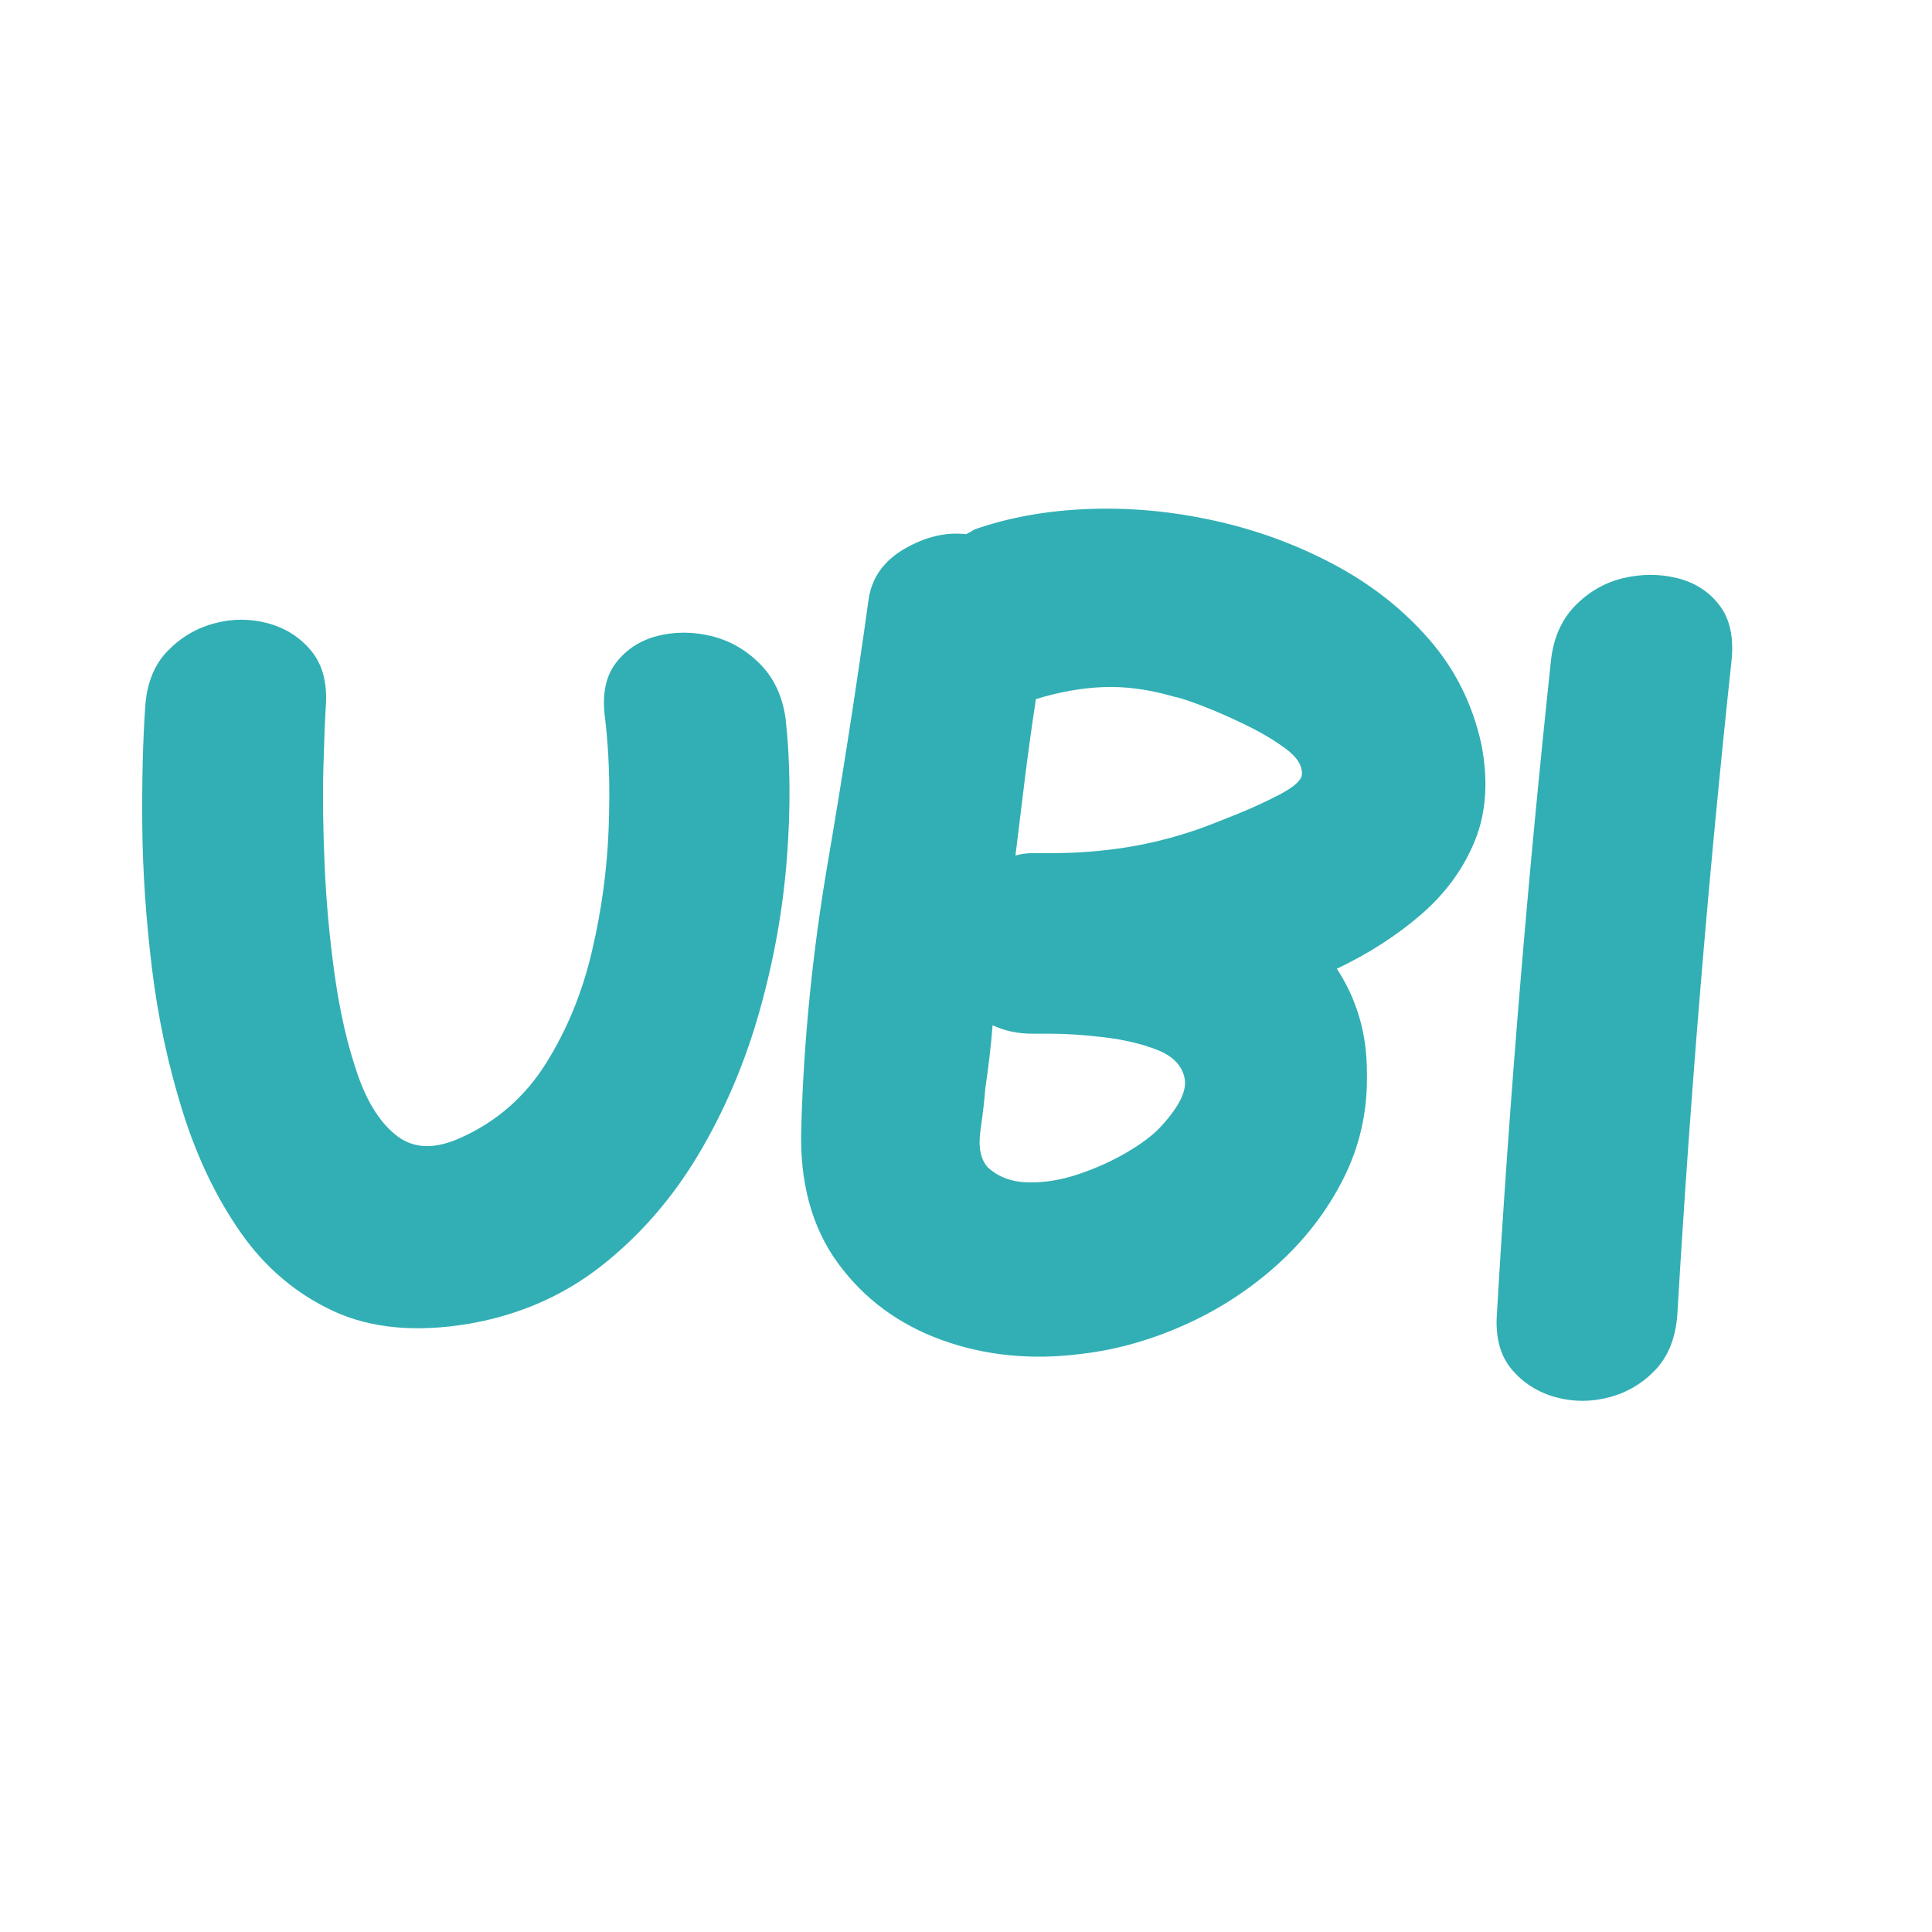
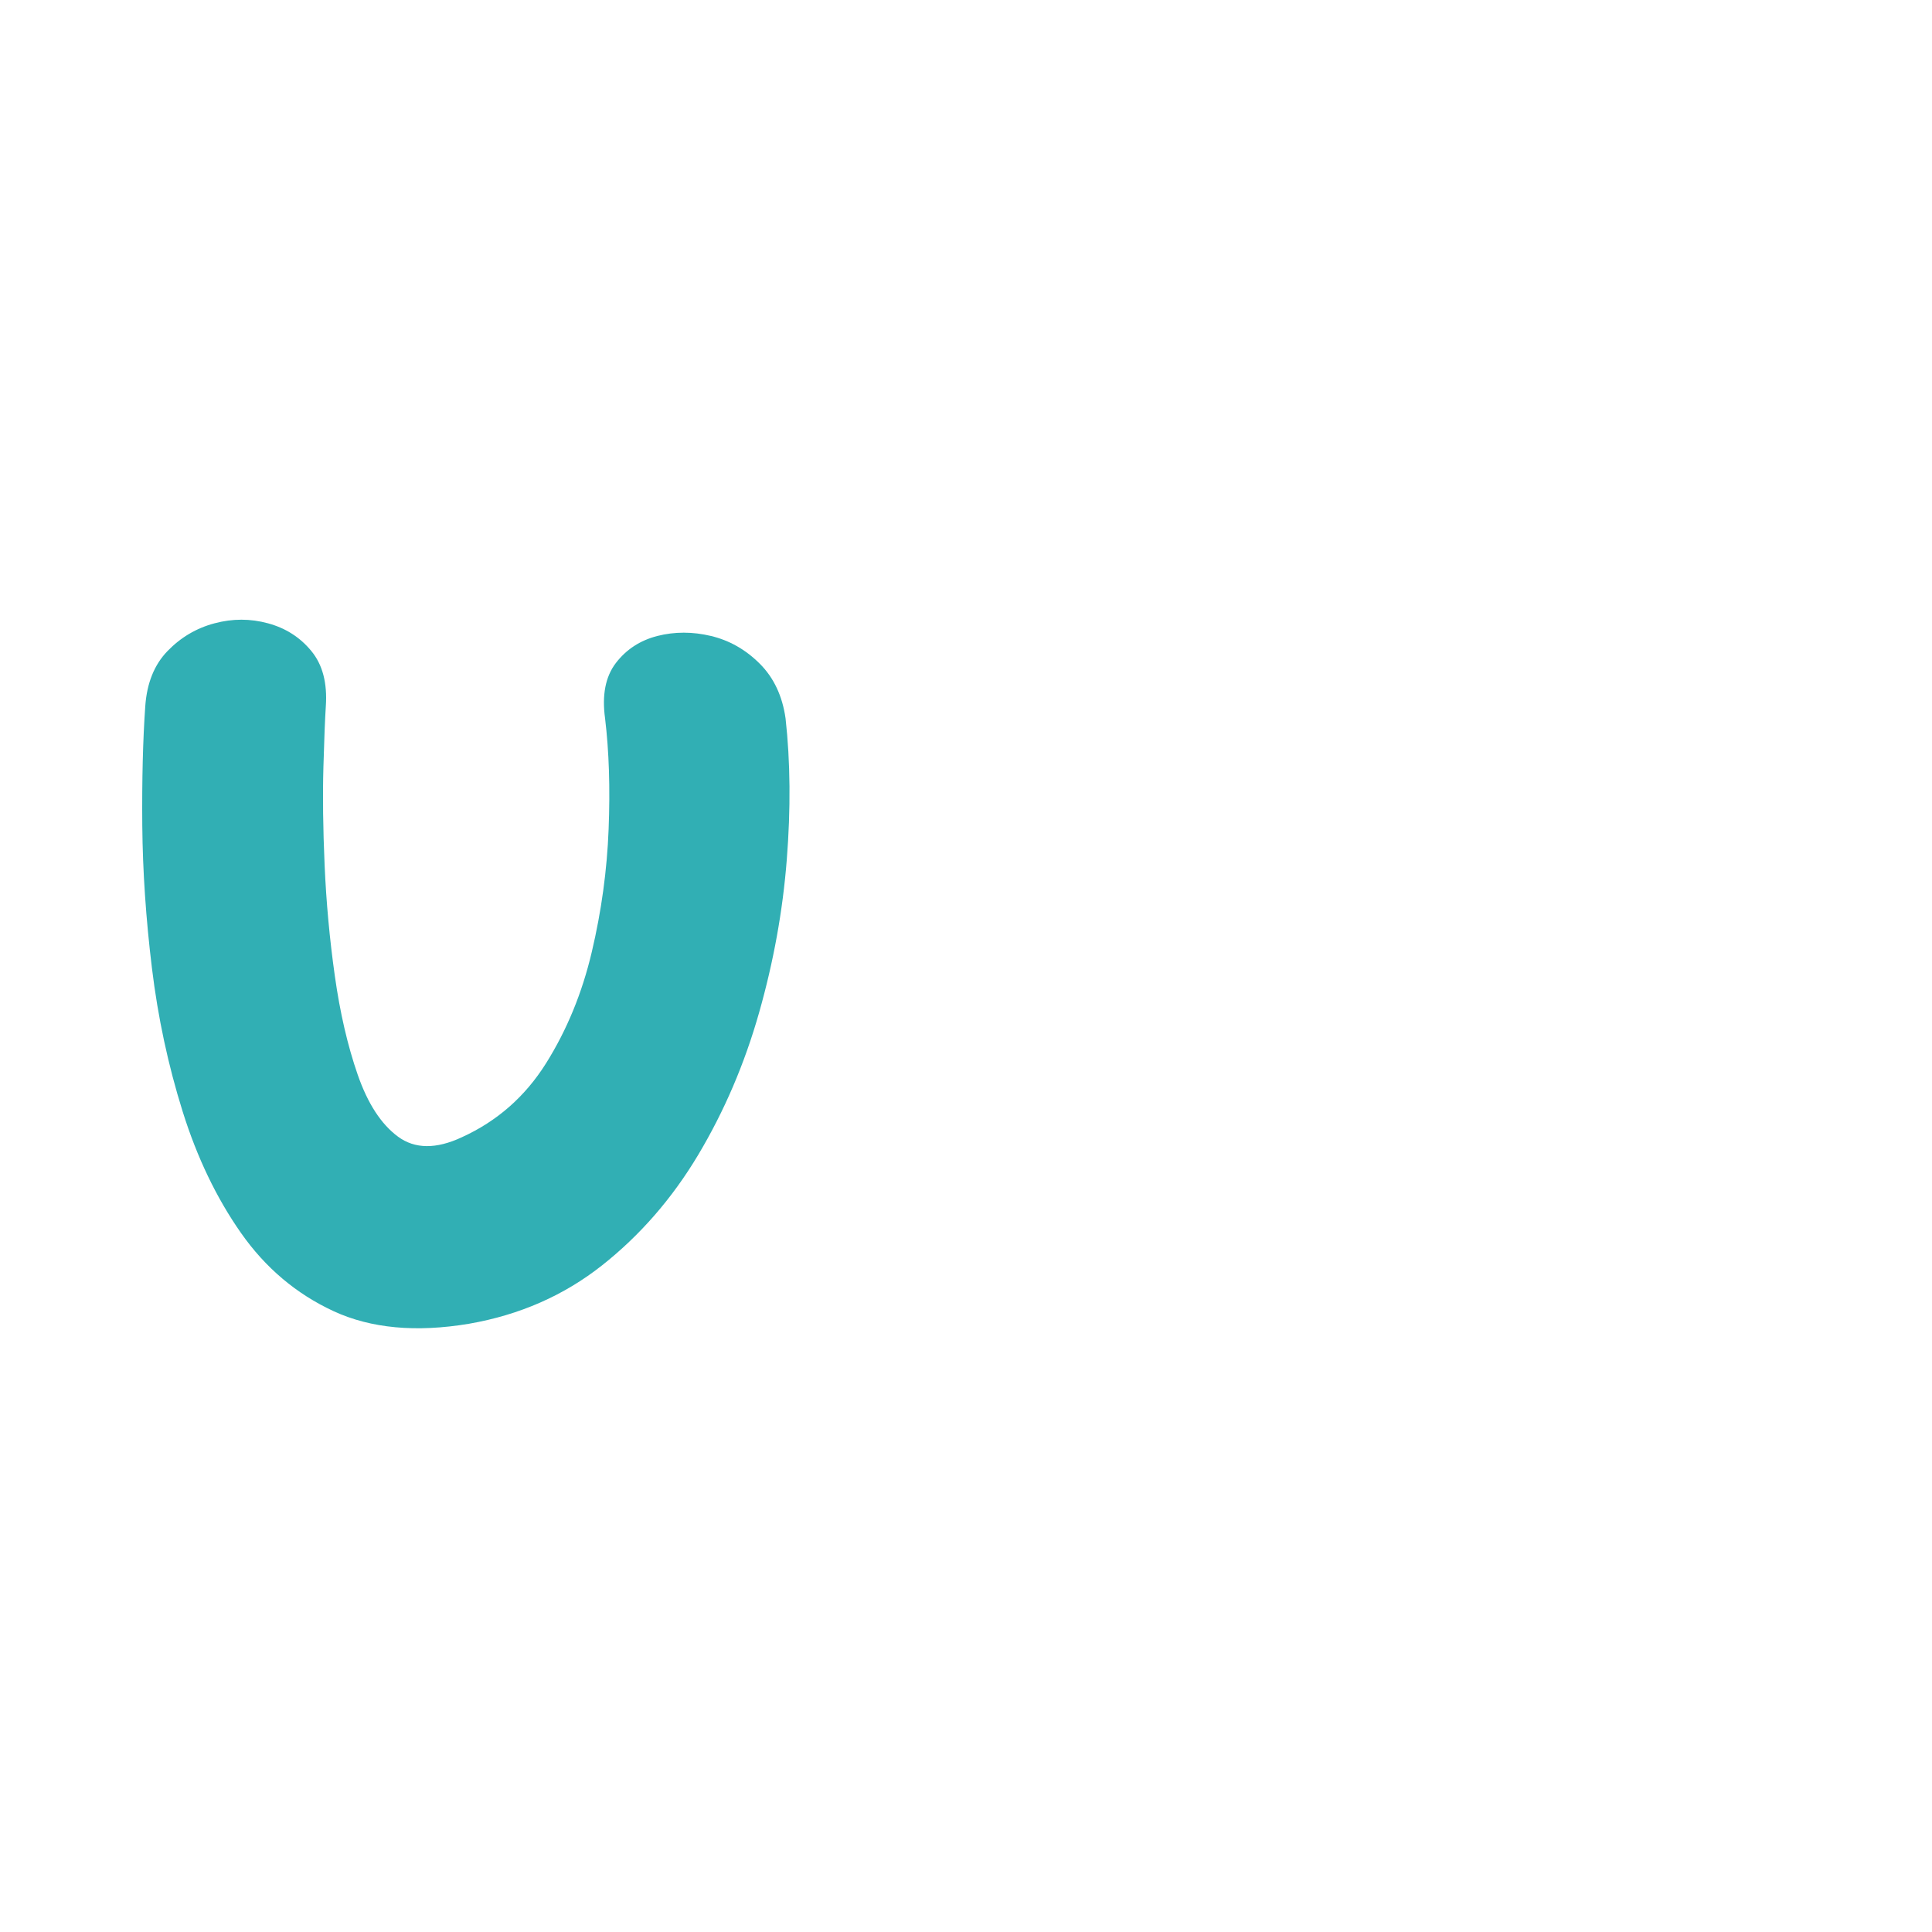
<svg xmlns="http://www.w3.org/2000/svg" width="500" zoomAndPan="magnify" viewBox="0 0 375 375" height="500" preserveAspectRatio="xMidYMid meet" version="1.0">
  <defs>
    <g />
  </defs>
  <g fill="#31afb4" fill-opacity="1">
    <g transform="translate(15.82, 272.361)">
      <g>
        <path d="M 136.656 -132.922 C 137.594 -124.516 137.672 -115.363 136.891 -105.469 C 136.117 -95.582 134.328 -85.691 131.516 -75.797 C 128.711 -65.91 124.781 -56.723 119.719 -48.234 C 114.656 -39.754 108.426 -32.594 101.031 -26.75 C 93.633 -20.906 85.031 -17.129 75.219 -15.422 C 64.938 -13.703 56.176 -14.516 48.938 -17.859 C 41.695 -21.211 35.703 -26.273 30.953 -33.047 C 26.203 -39.828 22.426 -47.691 19.625 -56.641 C 16.82 -65.598 14.836 -74.863 13.672 -84.438 C 12.504 -94.02 11.879 -103.25 11.797 -112.125 C 11.723 -121.008 11.914 -128.723 12.375 -135.266 C 12.688 -139.773 14.129 -143.352 16.703 -146 C 19.273 -148.656 22.312 -150.445 25.812 -151.375 C 29.312 -152.312 32.773 -152.312 36.203 -151.375 C 39.629 -150.445 42.43 -148.656 44.609 -146 C 46.797 -143.352 47.734 -139.773 47.422 -135.266 C 47.266 -132.922 47.109 -128.984 46.953 -123.453 C 46.797 -117.93 46.875 -111.586 47.188 -104.422 C 47.5 -97.254 48.16 -90.086 49.172 -82.922 C 50.18 -75.766 51.66 -69.379 53.609 -63.766 C 55.555 -58.16 58.164 -54.148 61.438 -51.734 C 64.707 -49.328 68.836 -49.289 73.828 -51.625 C 80.672 -54.738 86.117 -59.523 90.172 -65.984 C 94.223 -72.453 97.18 -79.656 99.047 -87.594 C 100.922 -95.539 102.008 -103.484 102.312 -111.422 C 102.625 -119.367 102.395 -126.535 101.625 -132.922 C 101 -137.441 101.695 -141.023 103.719 -143.672 C 105.75 -146.316 108.438 -148.066 111.781 -148.922 C 115.133 -149.773 118.598 -149.773 122.172 -148.922 C 125.754 -148.066 128.91 -146.273 131.641 -143.547 C 134.367 -140.828 136.039 -137.285 136.656 -132.922 Z M 136.656 -132.922 " />
      </g>
    </g>
  </g>
  <g fill="#31afb4" fill-opacity="1">
    <g transform="translate(143.833, 272.361)">
      <g>
-         <path d="M 143.672 -128.016 C 145.066 -121.004 144.676 -114.773 142.5 -109.328 C 140.32 -103.879 136.859 -99.086 132.109 -94.953 C 127.359 -90.828 121.867 -87.285 115.641 -84.328 C 117.504 -81.523 118.941 -78.445 119.953 -75.094 C 120.973 -71.75 121.484 -68.055 121.484 -64.016 C 121.629 -56.691 120.102 -49.875 116.906 -43.562 C 113.719 -37.258 109.438 -31.691 104.062 -26.859 C 98.695 -22.035 92.703 -18.145 86.078 -15.188 C 79.461 -12.227 72.805 -10.359 66.109 -9.578 C 56.453 -8.328 47.414 -9.219 39 -12.25 C 30.594 -15.289 23.859 -20.273 18.797 -27.203 C 13.742 -34.141 11.375 -42.828 11.688 -53.266 C 12.145 -70.234 13.852 -87.398 16.812 -104.766 C 19.781 -122.141 22.43 -139.234 24.766 -156.047 C 25.391 -160.254 27.723 -163.523 31.766 -165.859 C 35.816 -168.191 39.789 -169.129 43.688 -168.672 C 44.312 -168.984 44.852 -169.289 45.312 -169.594 C 52.008 -171.938 59.367 -173.258 67.391 -173.562 C 75.41 -173.875 83.508 -173.133 91.688 -171.344 C 99.863 -169.562 107.57 -166.758 114.812 -162.938 C 122.062 -159.125 128.254 -154.297 133.391 -148.453 C 138.523 -142.617 141.953 -135.805 143.672 -128.016 Z M 84.094 -137.125 C 79.27 -138.531 74.719 -139.156 70.438 -139 C 66.156 -138.844 61.754 -138.062 57.234 -136.656 C 56.453 -131.52 55.75 -126.457 55.125 -121.469 C 54.508 -116.488 53.891 -111.43 53.266 -106.297 C 54.348 -106.609 55.438 -106.766 56.531 -106.766 C 57.469 -106.766 58.711 -106.766 60.266 -106.766 C 65.254 -106.766 70.16 -107.148 74.984 -107.922 C 79.816 -108.703 84.645 -109.953 89.469 -111.672 C 90.719 -112.129 92.898 -112.984 96.016 -114.234 C 99.129 -115.484 102.008 -116.805 104.656 -118.203 C 107.301 -119.609 108.703 -120.852 108.859 -121.938 C 109.016 -123.656 108 -125.332 105.812 -126.969 C 103.633 -128.602 101.023 -130.16 97.984 -131.641 C 94.953 -133.117 92.113 -134.363 89.469 -135.375 C 86.82 -136.383 85.031 -136.969 84.094 -137.125 Z M 81.531 -53.734 C 85.113 -57.629 86.629 -60.781 86.078 -63.188 C 85.535 -65.602 83.785 -67.395 80.828 -68.562 C 77.867 -69.727 74.441 -70.547 70.547 -71.016 C 66.648 -71.484 63.145 -71.719 60.031 -71.719 C 58.633 -71.719 57.469 -71.719 56.531 -71.719 C 53.727 -71.719 51.16 -72.266 48.828 -73.359 C 48.672 -71.328 48.473 -69.301 48.234 -67.281 C 48.004 -65.258 47.734 -63.234 47.422 -61.203 C 47.266 -59.023 46.953 -56.301 46.484 -53.031 C 46.016 -49.758 46.484 -47.344 47.891 -45.781 C 49.91 -43.914 52.516 -42.941 55.703 -42.859 C 58.898 -42.785 62.211 -43.332 65.641 -44.5 C 69.066 -45.664 72.219 -47.102 75.094 -48.812 C 77.977 -50.531 80.125 -52.172 81.531 -53.734 Z M 81.531 -53.734 " />
-       </g>
+         </g>
    </g>
  </g>
  <g fill="#31afb4" fill-opacity="1">
    <g transform="translate(278.855, 272.361)">
      <g>
-         <path d="M 22.188 -144.141 C 22.656 -148.492 24.211 -152.035 26.859 -154.766 C 29.516 -157.492 32.629 -159.285 36.203 -160.141 C 39.785 -160.992 43.289 -160.992 46.719 -160.141 C 50.145 -159.285 52.867 -157.531 54.891 -154.875 C 56.922 -152.227 57.703 -148.648 57.234 -144.141 C 52.711 -101.93 49.207 -59.645 46.719 -17.281 C 46.406 -12.77 45.004 -9.188 42.516 -6.531 C 40.023 -3.883 37.023 -2.094 33.516 -1.156 C 30.016 -0.227 26.551 -0.227 23.125 -1.156 C 19.695 -2.094 16.852 -3.883 14.594 -6.531 C 12.344 -9.188 11.375 -12.77 11.688 -17.281 C 14.176 -59.645 17.676 -101.93 22.188 -144.141 Z M 22.188 -144.141 " />
-       </g>
+         </g>
    </g>
  </g>
</svg>